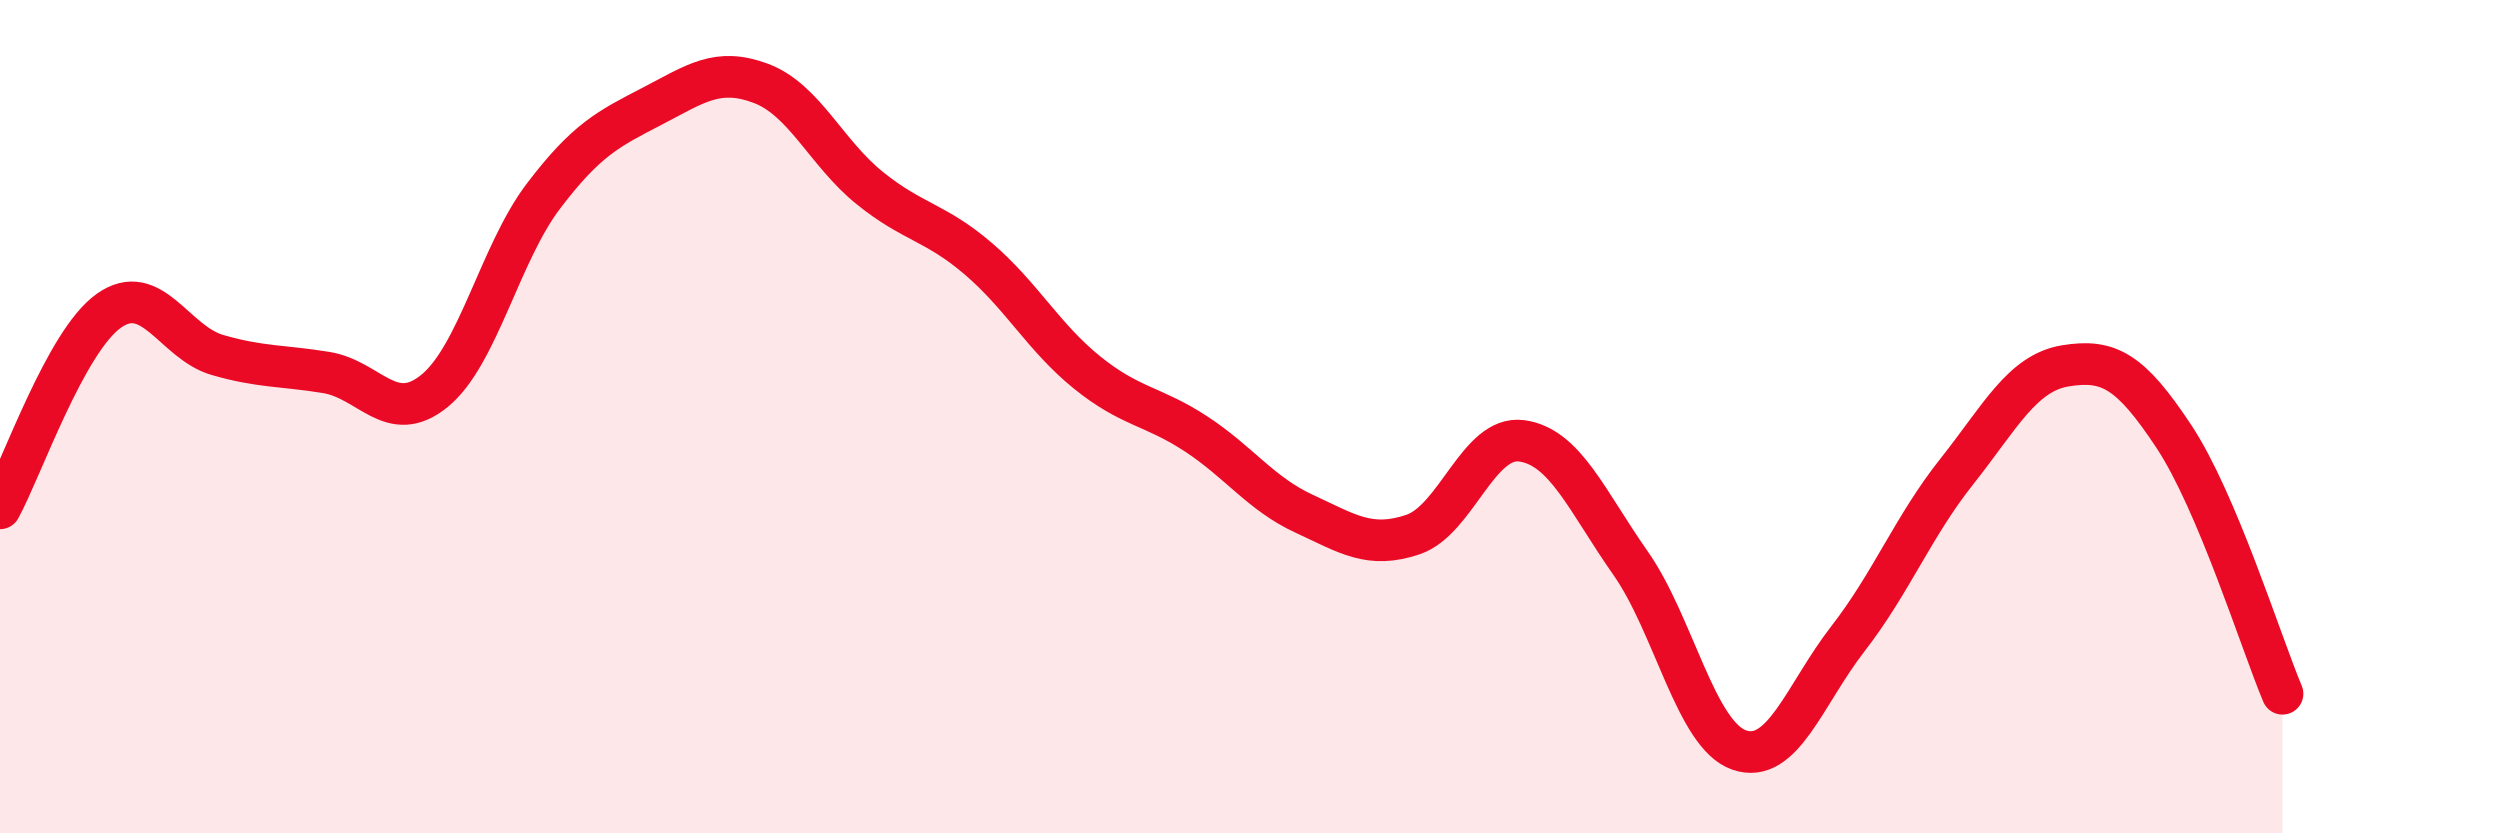
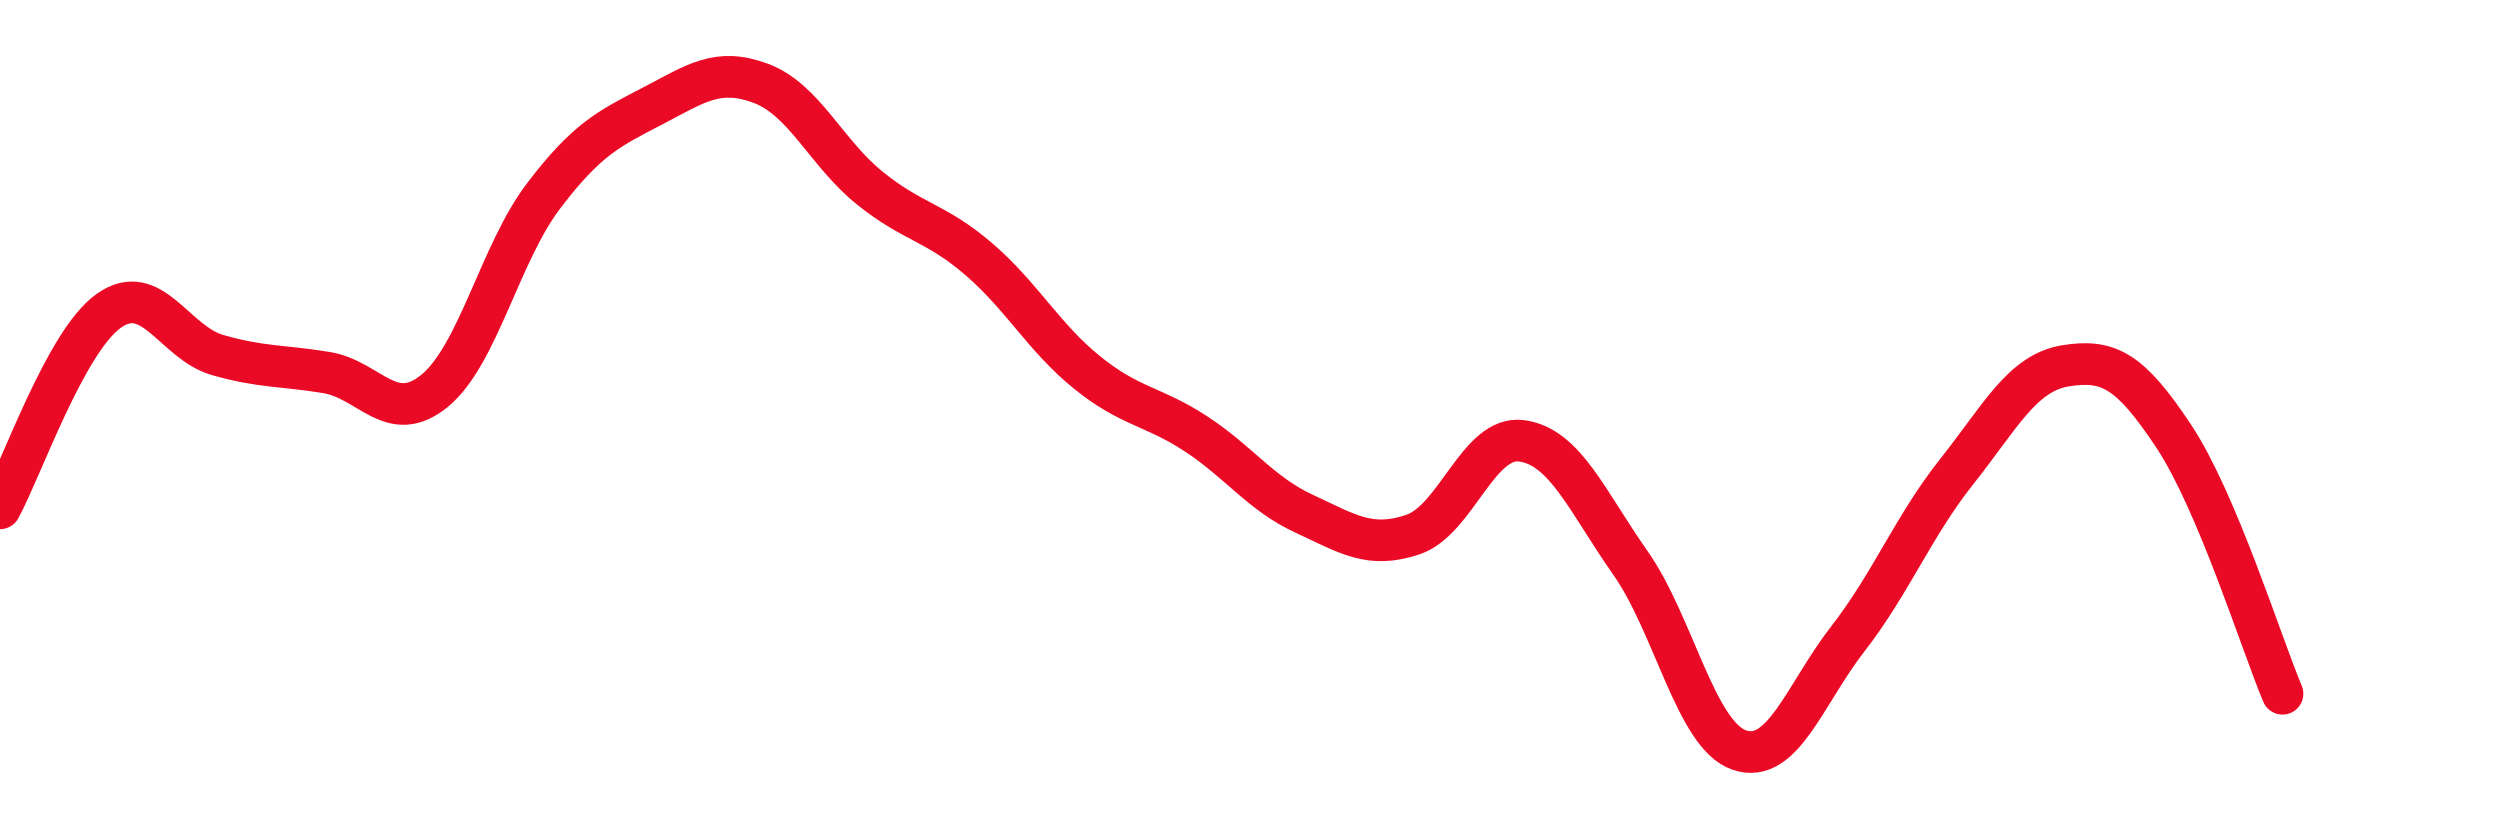
<svg xmlns="http://www.w3.org/2000/svg" width="60" height="20" viewBox="0 0 60 20">
-   <path d="M 0,12.2 C 0.52,11.25 1.57,8.2 2.61,7.46 C 3.65,6.72 4.18,8.22 5.22,8.52 C 6.26,8.82 6.79,8.77 7.83,8.94 C 8.87,9.11 9.39,10.23 10.43,9.38 C 11.47,8.53 12,6.08 13.04,4.71 C 14.08,3.34 14.61,3.09 15.65,2.55 C 16.69,2.01 17.22,1.61 18.26,2 C 19.3,2.39 19.83,3.67 20.87,4.51 C 21.91,5.35 22.44,5.32 23.48,6.21 C 24.52,7.1 25.05,8.1 26.09,8.94 C 27.13,9.78 27.66,9.73 28.7,10.41 C 29.74,11.09 30.26,11.85 31.3,12.33 C 32.34,12.81 32.87,13.18 33.91,12.83 C 34.95,12.48 35.48,10.44 36.52,10.58 C 37.56,10.72 38.09,12.03 39.13,13.51 C 40.17,14.99 40.7,17.64 41.74,18 C 42.78,18.36 43.31,16.67 44.35,15.33 C 45.39,13.99 45.92,12.63 46.96,11.32 C 48,10.01 48.53,8.95 49.57,8.78 C 50.61,8.61 51.13,8.9 52.17,10.47 C 53.21,12.04 54.26,15.41 54.78,16.65L54.78 20L0 20Z" fill="#EB0A25" opacity="0.1" stroke-linecap="round" stroke-linejoin="round" />
  <path d="M 0,12.2 C 0.52,11.25 1.57,8.2 2.61,7.46 C 3.65,6.72 4.18,8.22 5.22,8.52 C 6.26,8.82 6.79,8.77 7.83,8.94 C 8.87,9.11 9.39,10.23 10.43,9.38 C 11.47,8.53 12,6.08 13.04,4.71 C 14.08,3.34 14.61,3.09 15.65,2.55 C 16.69,2.01 17.22,1.61 18.26,2 C 19.3,2.39 19.83,3.67 20.87,4.51 C 21.91,5.35 22.44,5.32 23.48,6.21 C 24.52,7.1 25.05,8.1 26.09,8.94 C 27.13,9.78 27.66,9.73 28.7,10.41 C 29.74,11.09 30.26,11.85 31.3,12.33 C 32.34,12.81 32.87,13.18 33.91,12.83 C 34.95,12.48 35.48,10.44 36.52,10.58 C 37.56,10.72 38.09,12.03 39.13,13.51 C 40.17,14.99 40.7,17.64 41.74,18 C 42.78,18.36 43.31,16.67 44.35,15.33 C 45.39,13.99 45.92,12.63 46.96,11.32 C 48,10.01 48.53,8.95 49.57,8.78 C 50.61,8.61 51.13,8.9 52.17,10.47 C 53.21,12.04 54.26,15.41 54.78,16.65" stroke="#EB0A25" stroke-width="1" fill="none" stroke-linecap="round" stroke-linejoin="round" />
</svg>